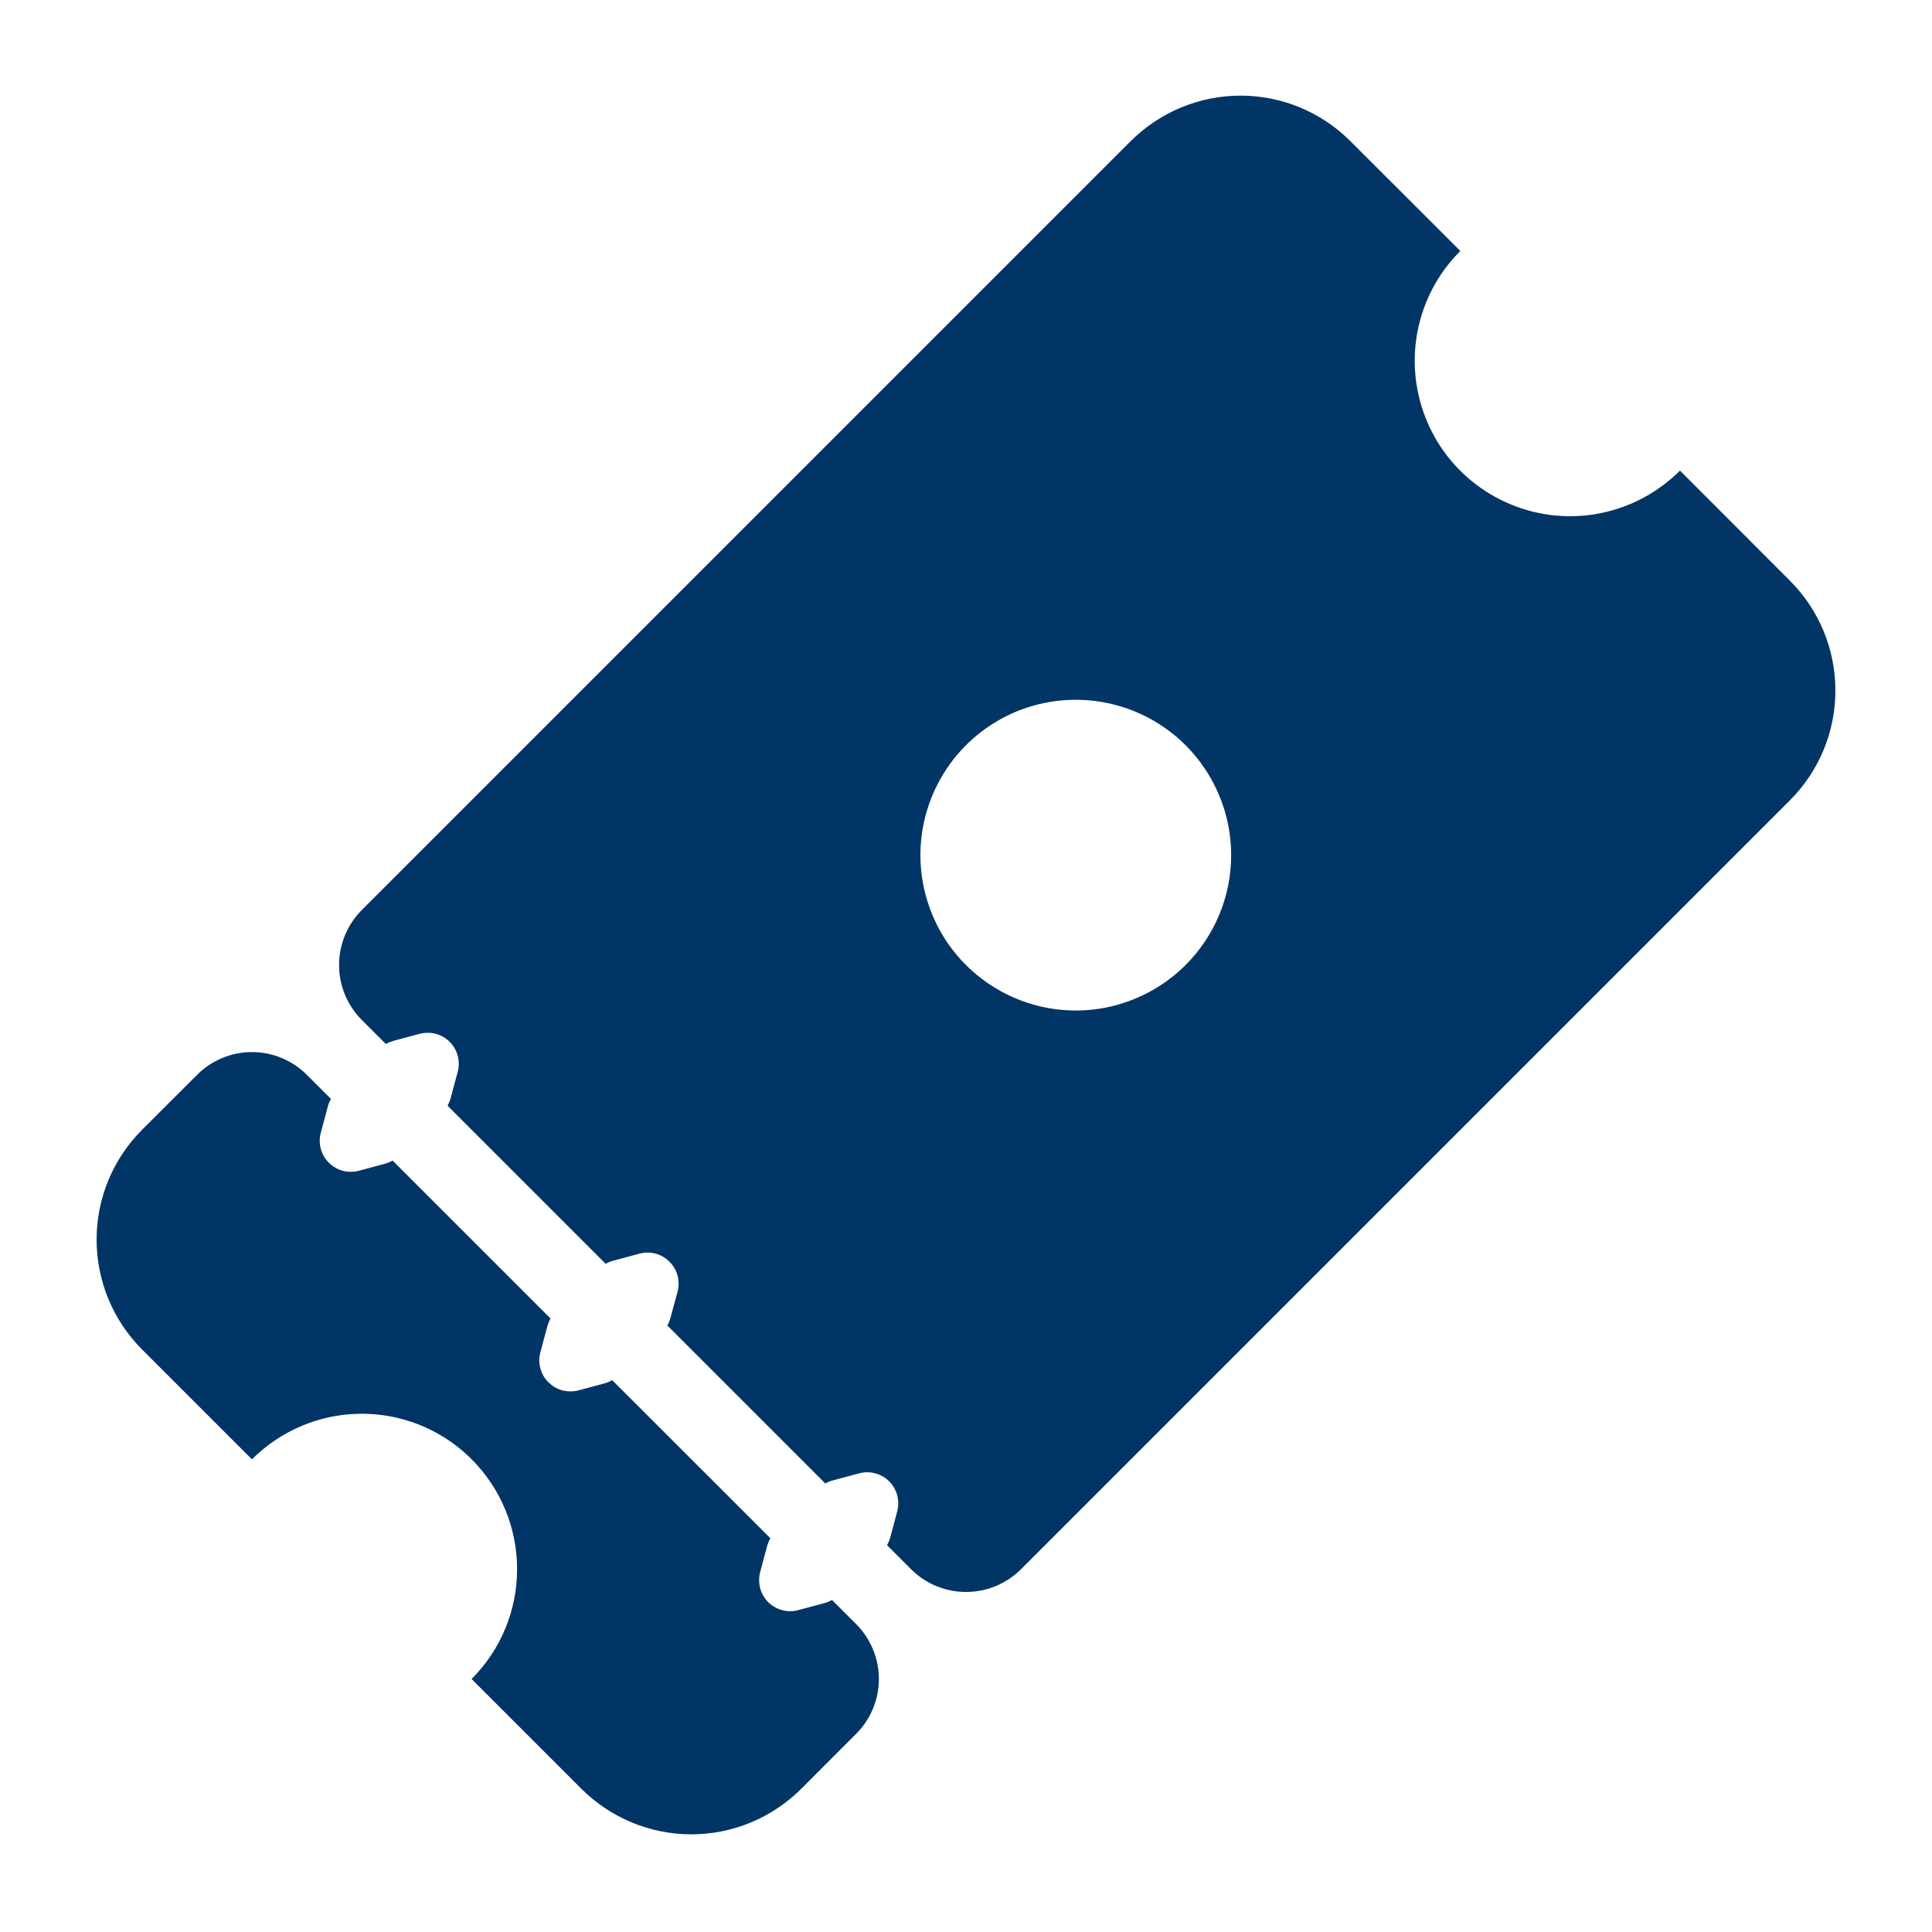
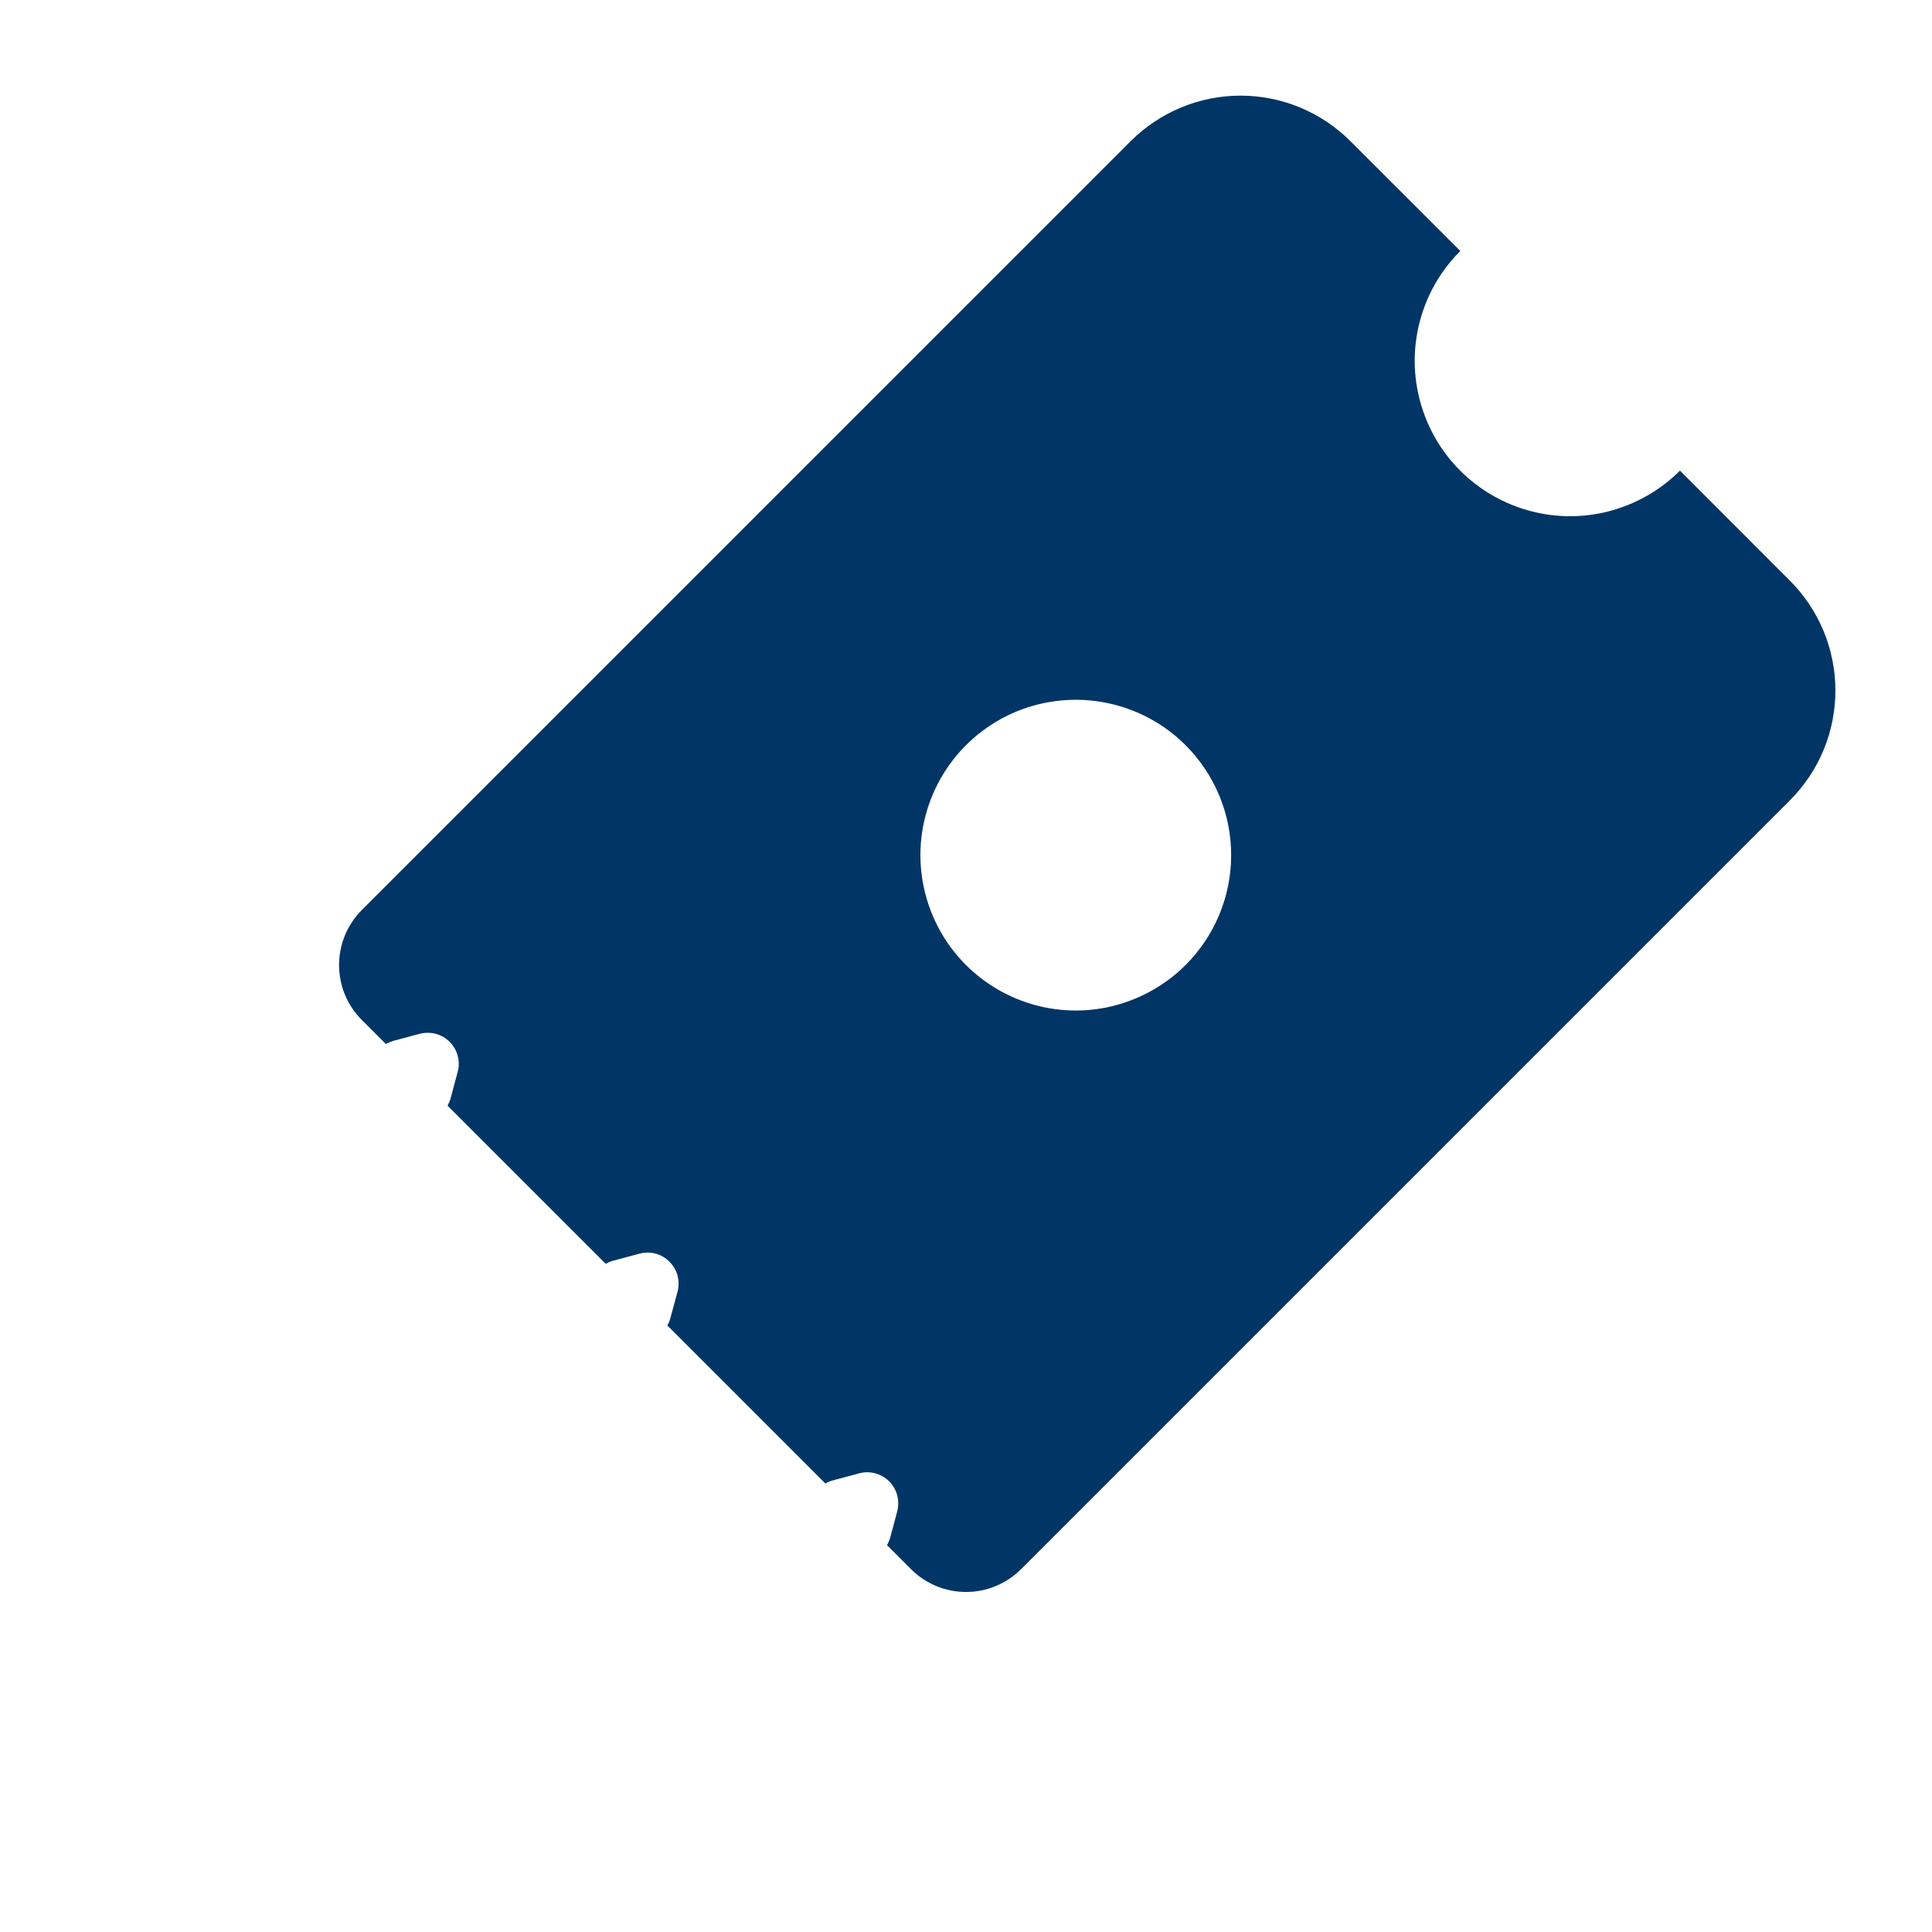
<svg xmlns="http://www.w3.org/2000/svg" width="20" height="20" viewBox="0 0 20 20" fill="none">
  <g clip-path="url(#clip0_6315_16007)">
-     <path d="M3.321 11.725L3.393 11.457C3.4 11.428 3.412 11.401 3.426 11.376L3.177 11.127C3.026 10.976 2.821 10.891 2.608 10.891C2.395 10.891 2.19 10.976 2.04 11.127L1.471 11.695C1.169 11.997 1 12.406 1 12.832C1 13.259 1.169 13.668 1.471 13.97L2.608 15.107C2.757 14.958 2.934 14.839 3.13 14.758C3.423 14.636 3.747 14.604 4.059 14.666C4.371 14.728 4.657 14.881 4.882 15.106C5.184 15.408 5.353 15.817 5.353 16.244C5.353 16.67 5.184 17.079 4.882 17.381L6.019 18.518C6.321 18.819 6.73 18.989 7.157 18.989C7.583 18.989 7.992 18.819 8.294 18.518L8.862 17.949C9.013 17.799 9.098 17.594 9.098 17.381C9.098 17.168 9.013 16.963 8.862 16.812L8.613 16.563C8.588 16.577 8.56 16.589 8.532 16.596L8.263 16.668C8.209 16.683 8.151 16.683 8.097 16.668C8.042 16.653 7.992 16.625 7.952 16.585C7.912 16.545 7.884 16.495 7.869 16.441C7.855 16.386 7.855 16.328 7.869 16.274L7.941 16.005C7.949 15.977 7.96 15.95 7.975 15.924L6.337 14.287C6.312 14.302 6.285 14.313 6.257 14.321L5.988 14.393C5.934 14.407 5.876 14.407 5.821 14.393C5.767 14.378 5.717 14.349 5.677 14.309C5.637 14.27 5.608 14.22 5.594 14.165C5.579 14.111 5.579 14.053 5.594 13.999L5.666 13.73C5.674 13.702 5.685 13.674 5.699 13.649L4.064 12.014C4.039 12.029 4.012 12.04 3.984 12.047L3.715 12.12C3.66 12.134 3.603 12.134 3.548 12.12C3.494 12.105 3.444 12.076 3.404 12.036C3.364 11.996 3.335 11.947 3.321 11.892C3.306 11.838 3.306 11.78 3.321 11.725Z" fill="#003566" />
    <path d="M14.645 3.735C14.645 3.417 14.74 3.106 14.916 2.842C14.975 2.754 15.043 2.672 15.117 2.598L13.979 1.461C13.678 1.16 13.269 0.99 12.842 0.99C12.416 0.99 12.007 1.16 11.705 1.461L3.745 9.421C3.595 9.572 3.51 9.776 3.51 9.989C3.51 10.203 3.594 10.407 3.745 10.558L3.994 10.807C4.02 10.793 4.047 10.782 4.075 10.774L4.344 10.702C4.399 10.688 4.456 10.688 4.511 10.702C4.565 10.717 4.615 10.745 4.655 10.785C4.695 10.825 4.724 10.875 4.738 10.93C4.753 10.984 4.753 11.042 4.738 11.096L4.666 11.365C4.659 11.393 4.647 11.42 4.633 11.446L6.27 13.083C6.295 13.068 6.322 13.057 6.351 13.05L6.619 12.978C6.674 12.963 6.731 12.963 6.786 12.977C6.841 12.992 6.89 13.021 6.93 13.061C6.97 13.101 6.999 13.15 7.014 13.205C7.028 13.26 7.028 13.317 7.014 13.372L6.941 13.64C6.934 13.669 6.923 13.696 6.908 13.721L8.544 15.357C8.569 15.342 8.597 15.331 8.625 15.324L8.894 15.252C8.948 15.237 9.006 15.237 9.06 15.252C9.115 15.266 9.165 15.295 9.205 15.335C9.245 15.375 9.273 15.425 9.288 15.479C9.302 15.534 9.302 15.591 9.288 15.646L9.216 15.915C9.208 15.943 9.197 15.97 9.182 15.995L9.432 16.245C9.583 16.396 9.787 16.48 10.001 16.48C10.214 16.48 10.418 16.395 10.569 16.245L18.529 8.285C18.678 8.136 18.797 7.958 18.878 7.763C18.959 7.568 19 7.358 19 7.147C19 6.936 18.958 6.726 18.877 6.531C18.796 6.336 18.677 6.159 18.528 6.01L17.391 4.872C17.166 5.097 16.879 5.25 16.567 5.313C16.255 5.375 15.932 5.343 15.638 5.221C15.344 5.099 15.093 4.893 14.916 4.629C14.74 4.364 14.645 4.053 14.645 3.735ZM12.745 8.852C12.745 9.279 12.575 9.688 12.274 9.989C12.049 10.214 11.762 10.367 11.45 10.43C11.138 10.492 10.815 10.46 10.521 10.338C10.227 10.216 9.976 10.01 9.799 9.746C9.623 9.481 9.528 9.17 9.528 8.852C9.528 8.534 9.623 8.223 9.799 7.959C9.976 7.694 10.227 7.488 10.521 7.366C10.815 7.245 11.138 7.213 11.45 7.275C11.762 7.337 12.049 7.49 12.274 7.715C12.575 8.017 12.745 8.426 12.745 8.852Z" fill="#003566" />
  </g>
  <defs>
    <clipPath id="clip0_6315_16007">
      <rect width="20" height="20" fill="white" />
    </clipPath>
  </defs>
</svg>